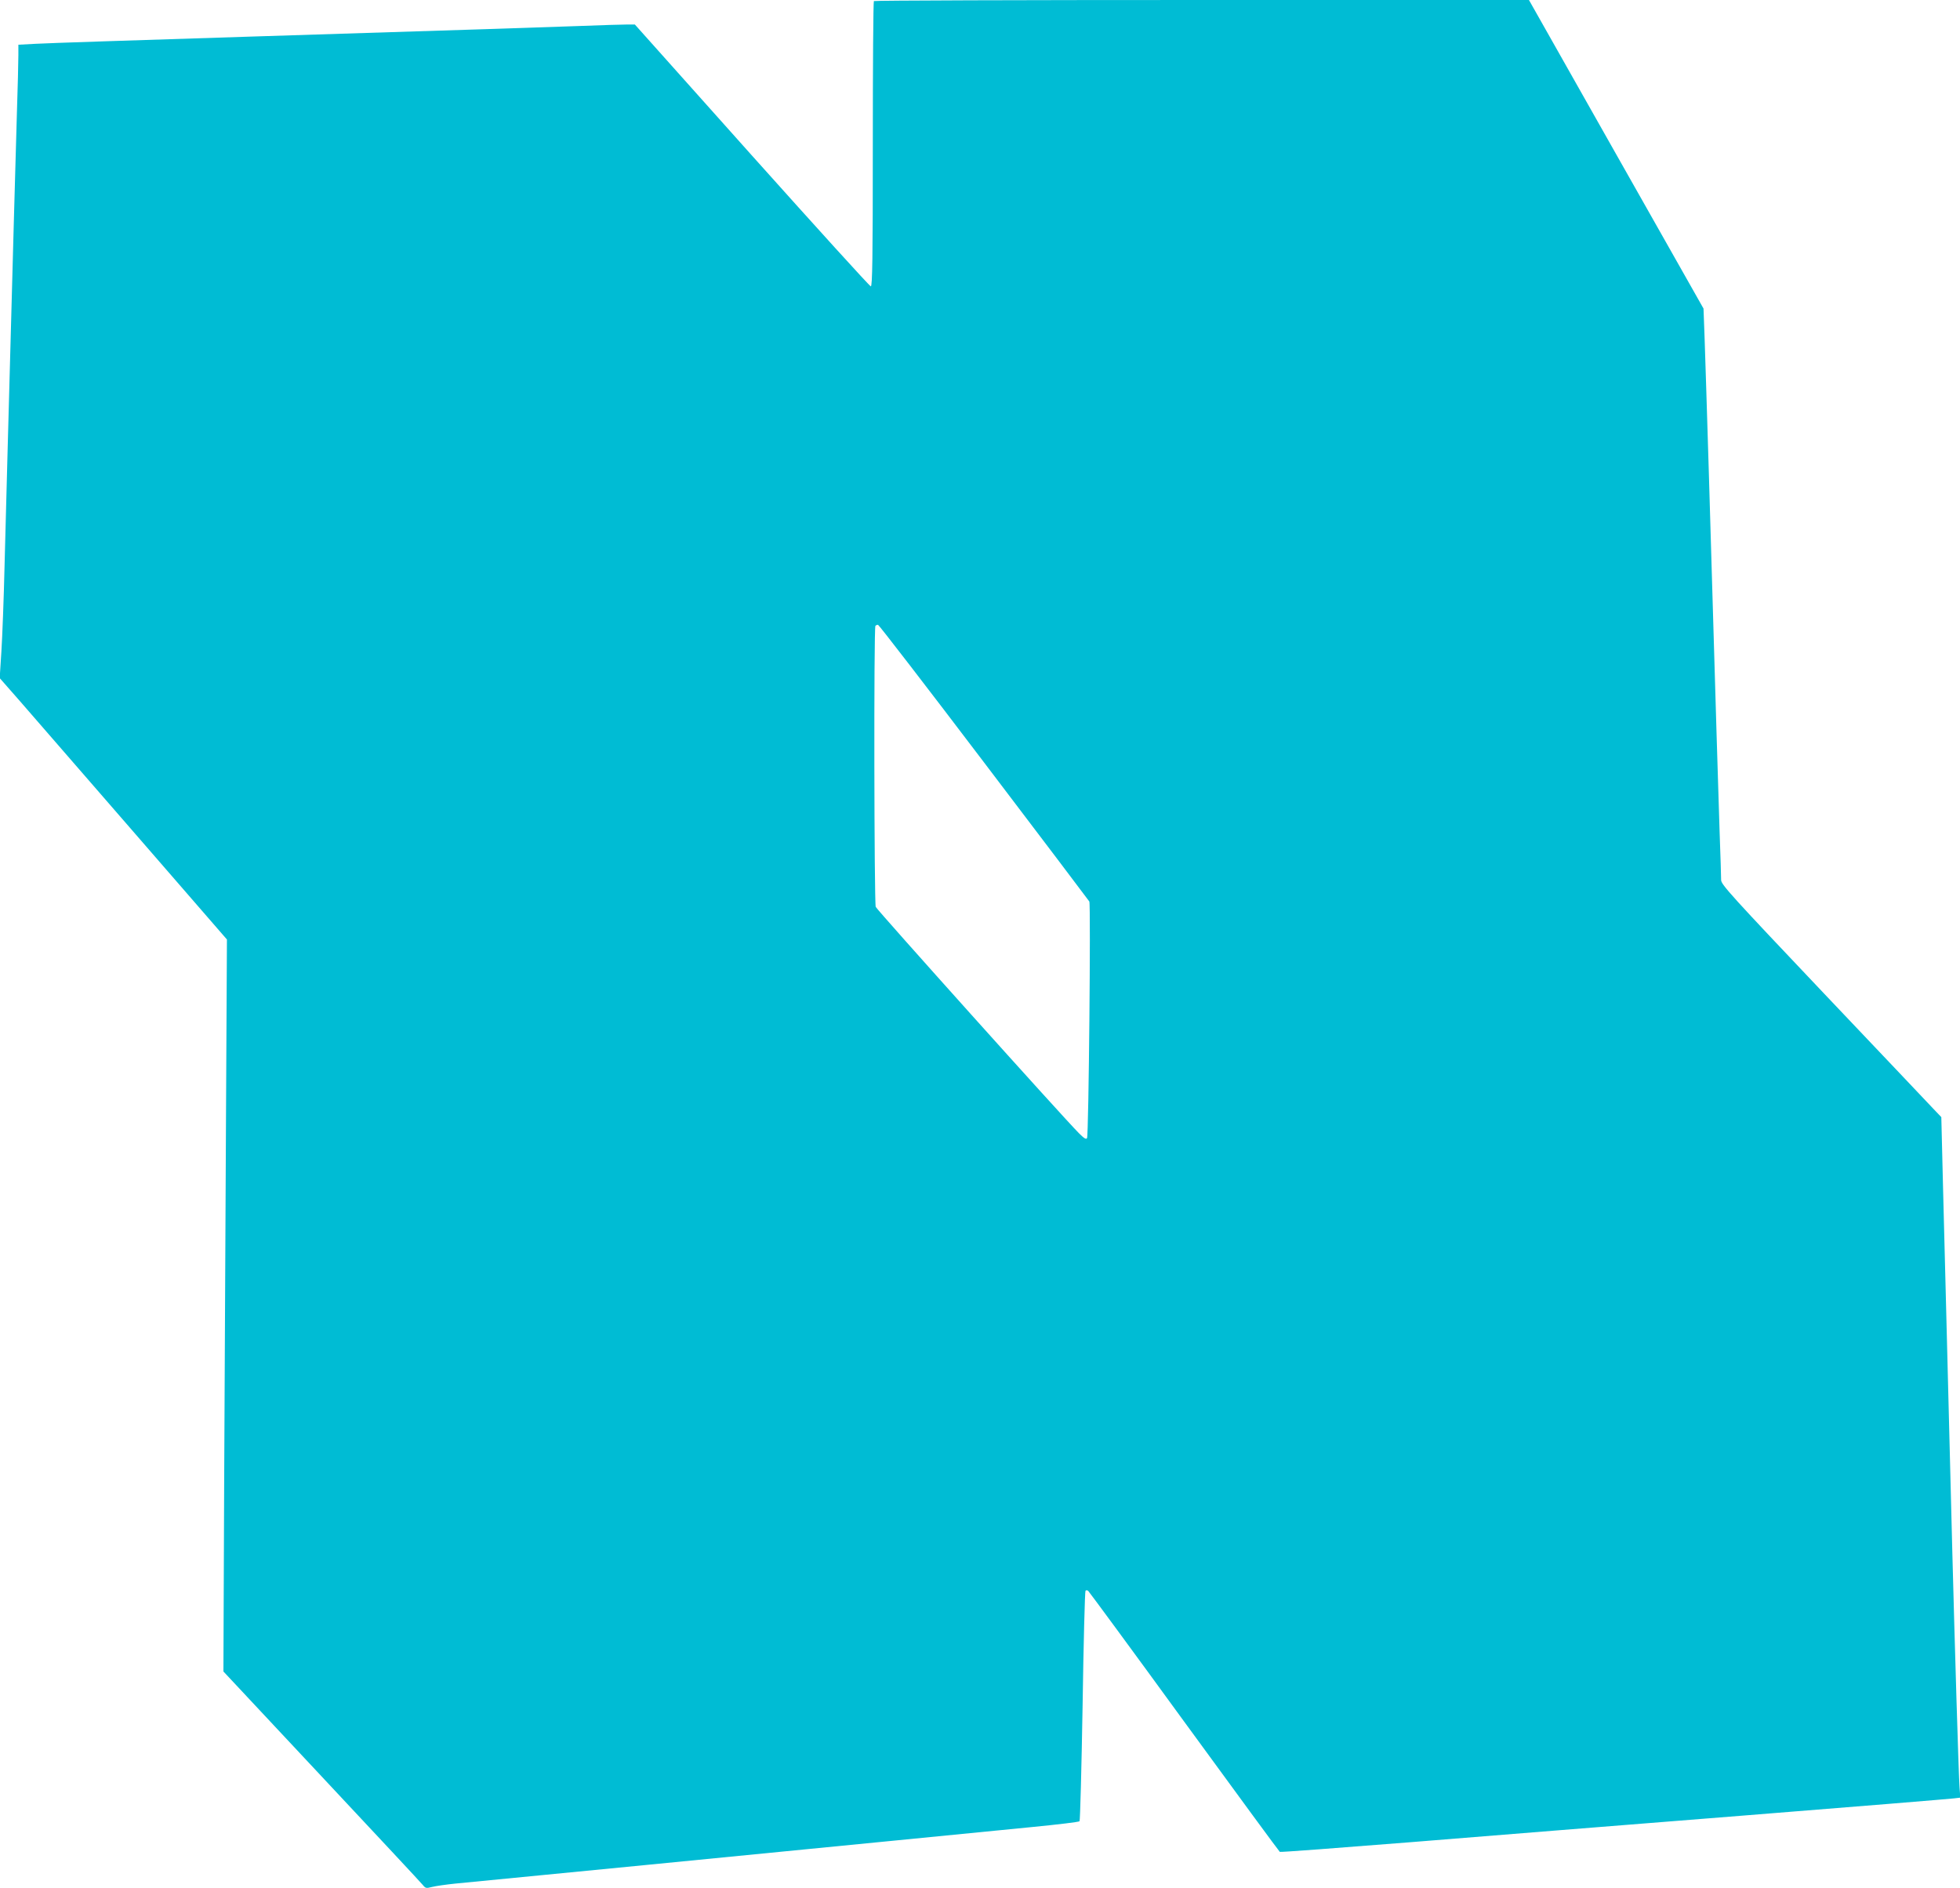
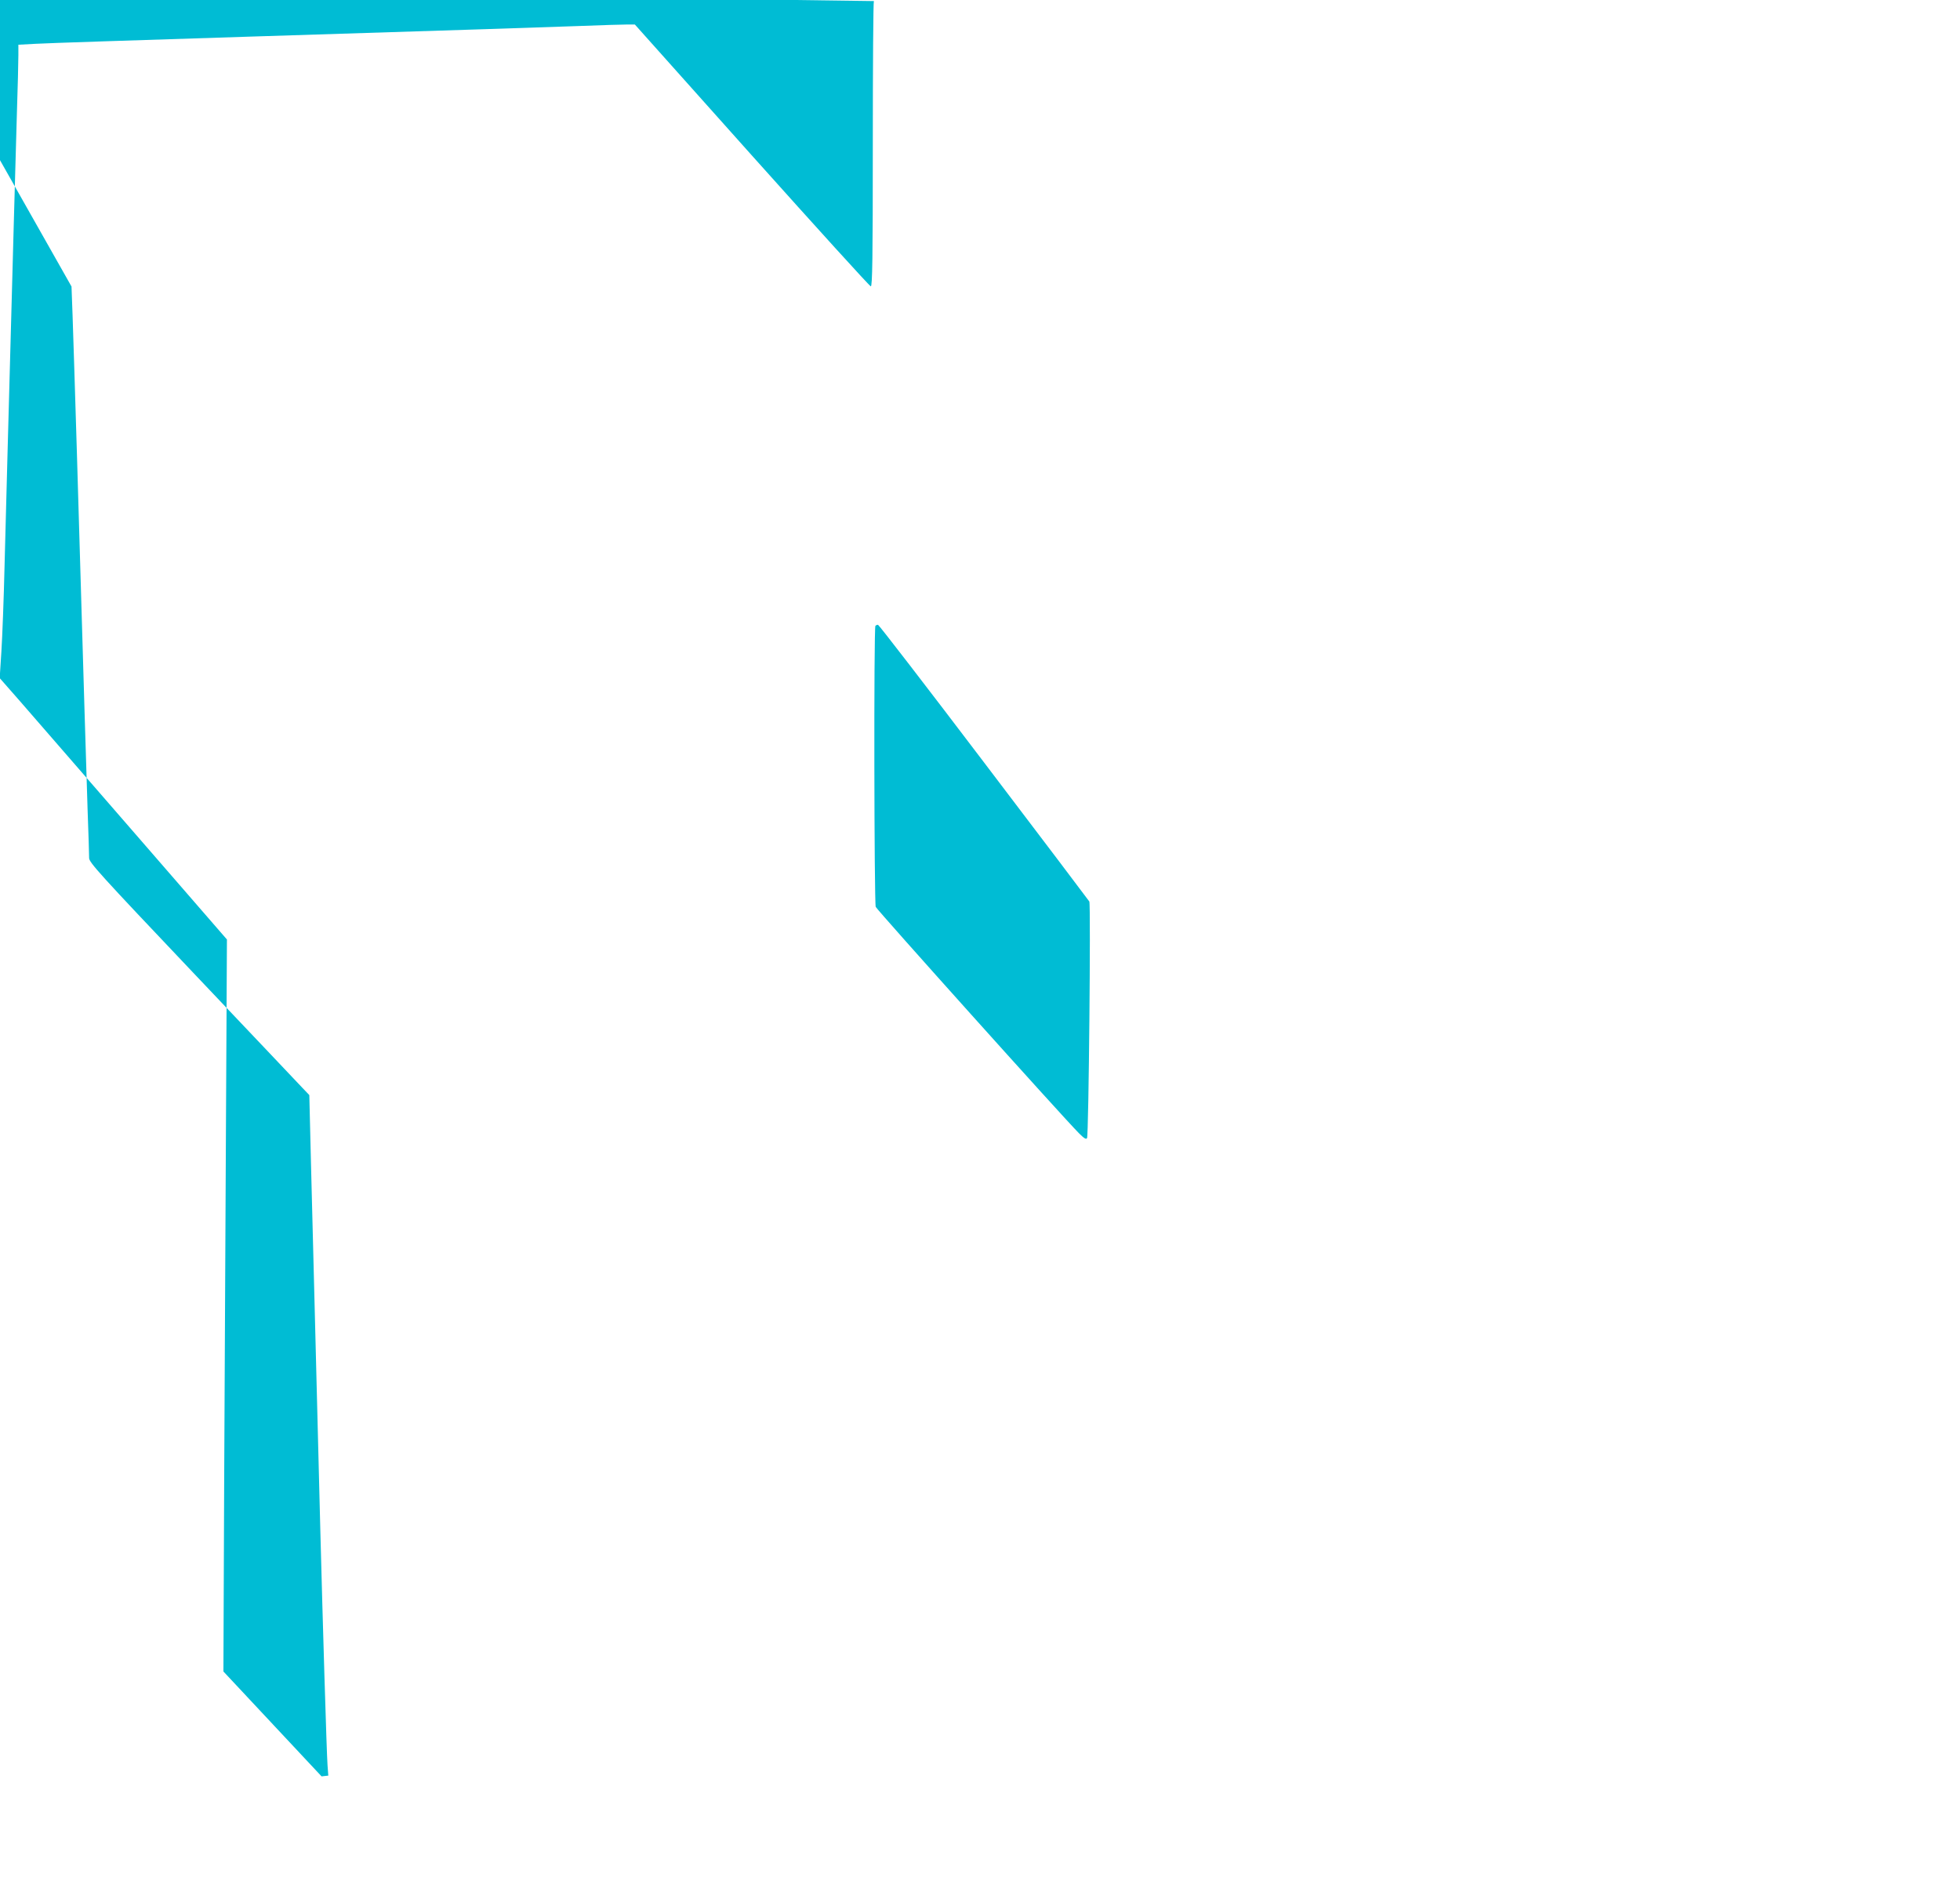
<svg xmlns="http://www.w3.org/2000/svg" version="1.0" width="1280pt" height="1233pt" viewBox="0 0 1280 1233" preserveAspectRatio="xMidYMid meet">
  <g transform="translate(0,1233) scale(0.1,-0.1)" fill="#00bcd4" stroke="none">
-     <path d="M5707 12323 c-4 -3 -7 -424 -7 -935 0 -746 -3 -928 -13 -928 -7 0 -356 385 -777 855 l-764 855 -48 0 c-26 0 -170 -4 -320 -10 -332 -12 -561 -19 -2173 -70 -693 -22 -1311 -42 -1372 -46 l-113 -6 0 -68 c0 -37 -4 -213 -10 -391 -5 -178 -14 -497 -20 -709 -11 -404 -24 -876 -40 -1470 -5 -195 -14 -535 -20 -755 -5 -220 -15 -477 -21 -571 l-11 -172 130 -148 c71 -82 405 -466 742 -854 l612 -705 -6 -1145 c-3 -630 -9 -1705 -12 -2390 l-5 -1245 641 -685 c353 -377 651 -696 661 -709 18 -22 22 -23 61 -13 24 6 93 16 153 22 216 21 1034 101 1230 120 288 28 917 90 1630 160 341 34 752 74 914 90 162 16 297 32 301 37 4 4 13 343 20 753 6 410 15 748 19 752 3 4 11 4 17 0 5 -4 288 -388 627 -854 340 -466 621 -849 625 -851 4 -3 387 26 852 63 465 38 1444 116 2175 174 732 58 1349 109 1373 112 l44 5 -5 67 c-6 80 -32 953 -47 1532 -14 551 -28 1122 -40 1575 -5 204 -15 573 -21 820 l-11 450 -43 45 c-23 25 -347 366 -719 758 -607 640 -676 716 -676 745 0 18 -4 160 -10 317 -5 157 -14 447 -20 645 -6 198 -15 502 -20 675 -5 173 -19 630 -30 1015 -12 385 -24 786 -28 890 l-7 190 -570 1007 -570 1008 -2136 0 c-1175 0 -2139 -3 -2142 -7z m718 -4970 c374 -492 684 -902 689 -910 10 -19 -4 -1527 -15 -1545 -6 -10 -19 -2 -53 32 -113 114 -1319 1458 -1327 1478 -10 27 -13 1825 -2 1835 3 4 11 7 17 7 6 -1 317 -404 691 -897z" />
+     <path d="M5707 12323 c-4 -3 -7 -424 -7 -935 0 -746 -3 -928 -13 -928 -7 0 -356 385 -777 855 l-764 855 -48 0 c-26 0 -170 -4 -320 -10 -332 -12 -561 -19 -2173 -70 -693 -22 -1311 -42 -1372 -46 l-113 -6 0 -68 c0 -37 -4 -213 -10 -391 -5 -178 -14 -497 -20 -709 -11 -404 -24 -876 -40 -1470 -5 -195 -14 -535 -20 -755 -5 -220 -15 -477 -21 -571 l-11 -172 130 -148 c71 -82 405 -466 742 -854 l612 -705 -6 -1145 c-3 -630 -9 -1705 -12 -2390 l-5 -1245 641 -685 l44 5 -5 67 c-6 80 -32 953 -47 1532 -14 551 -28 1122 -40 1575 -5 204 -15 573 -21 820 l-11 450 -43 45 c-23 25 -347 366 -719 758 -607 640 -676 716 -676 745 0 18 -4 160 -10 317 -5 157 -14 447 -20 645 -6 198 -15 502 -20 675 -5 173 -19 630 -30 1015 -12 385 -24 786 -28 890 l-7 190 -570 1007 -570 1008 -2136 0 c-1175 0 -2139 -3 -2142 -7z m718 -4970 c374 -492 684 -902 689 -910 10 -19 -4 -1527 -15 -1545 -6 -10 -19 -2 -53 32 -113 114 -1319 1458 -1327 1478 -10 27 -13 1825 -2 1835 3 4 11 7 17 7 6 -1 317 -404 691 -897z" />
  </g>
</svg>